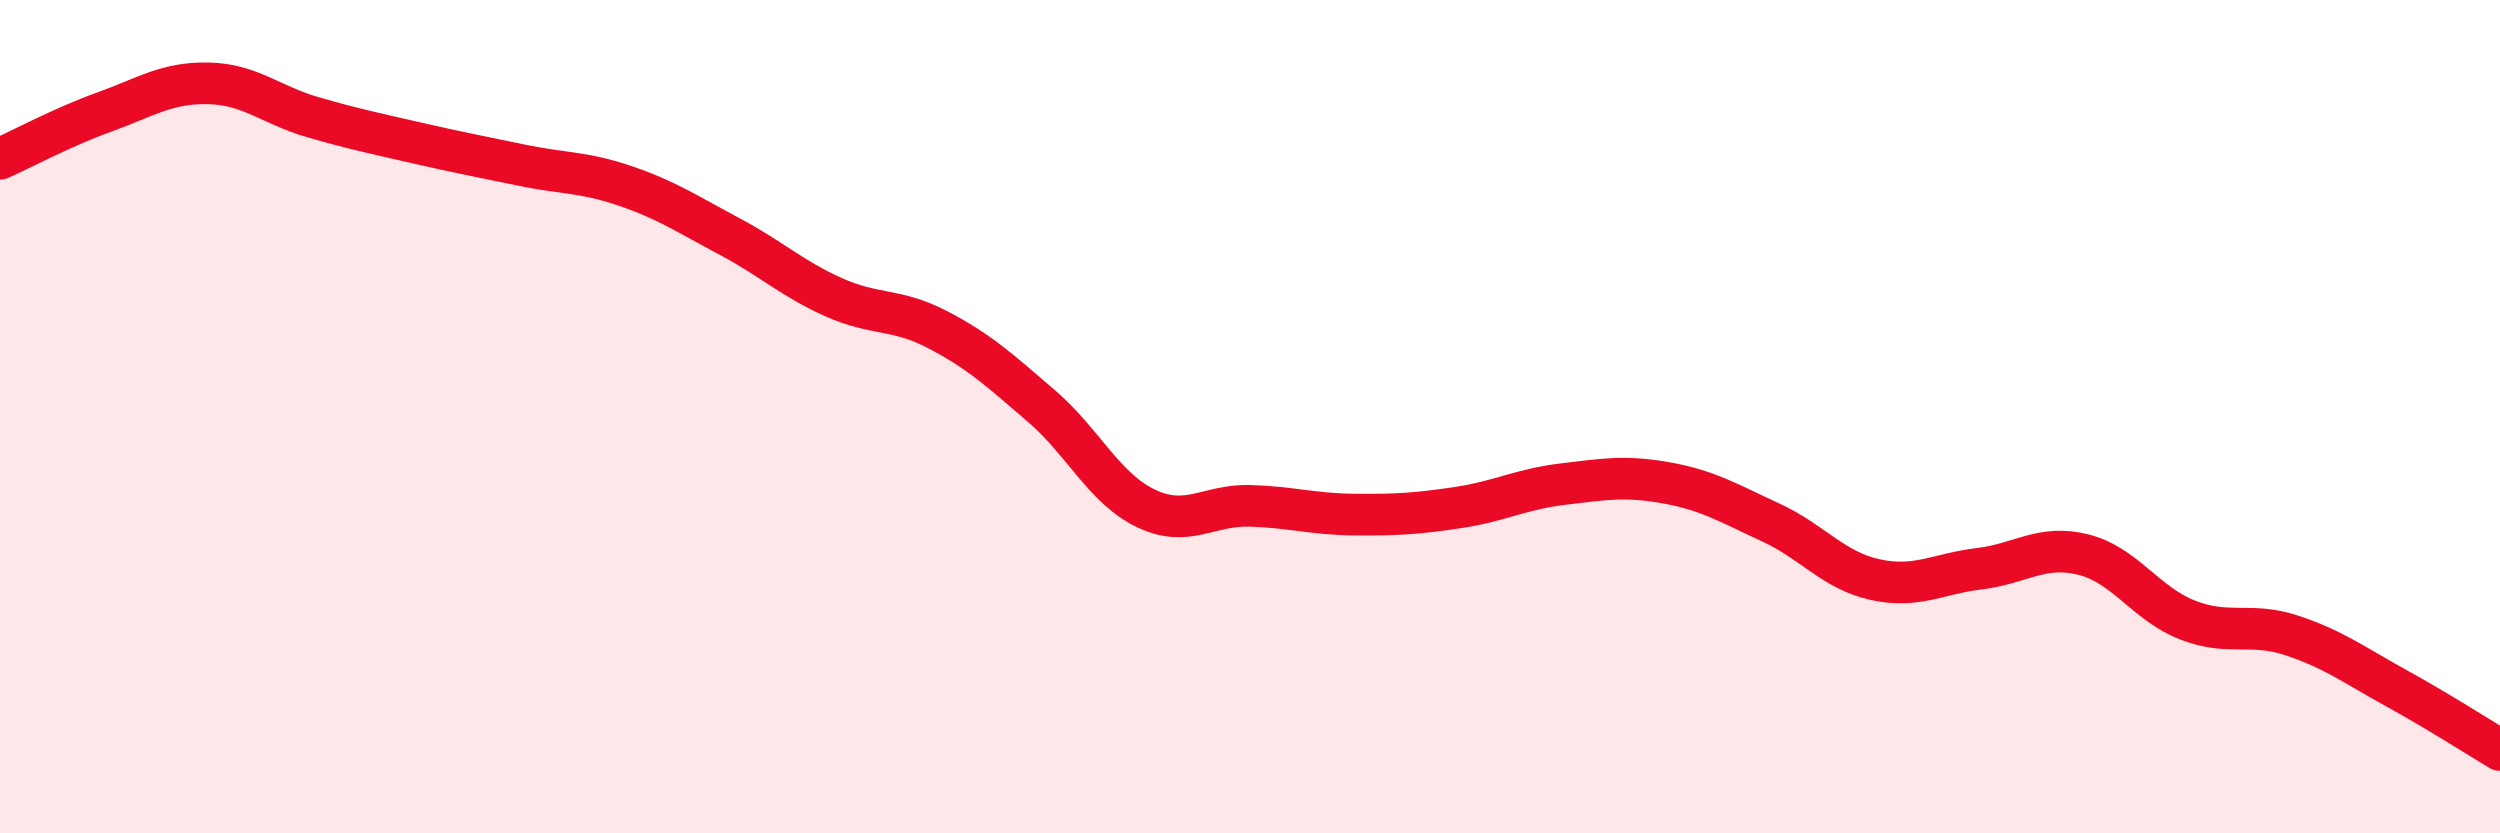
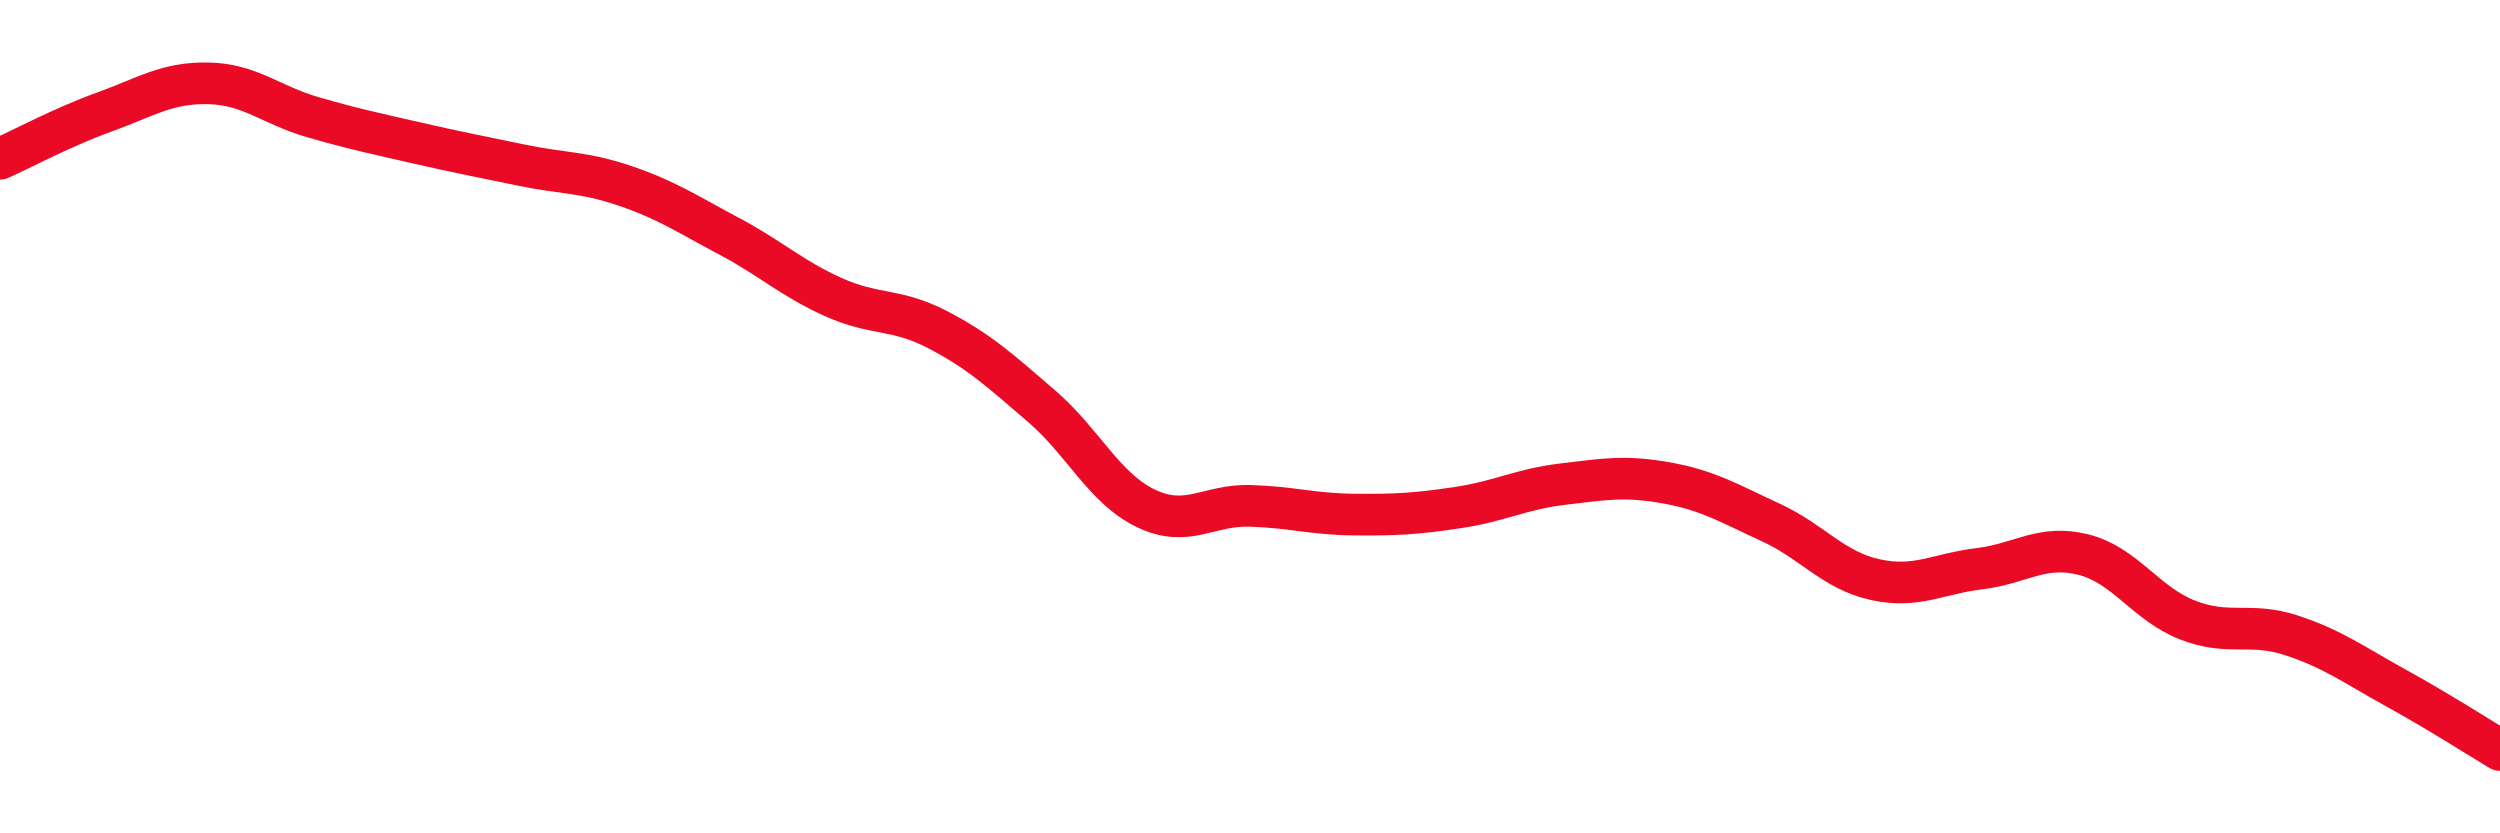
<svg xmlns="http://www.w3.org/2000/svg" width="60" height="20" viewBox="0 0 60 20">
-   <path d="M 0,3.81 C 0.5,3.59 1.5,3.05 2.5,2.69 C 3.5,2.33 4,1.98 5,2 C 6,2.02 6.5,2.52 7.5,2.81 C 8.5,3.1 9,3.2 10,3.43 C 11,3.66 11.5,3.75 12.5,3.96 C 13.5,4.17 14,4.12 15,4.46 C 16,4.8 16.5,5.14 17.5,5.67 C 18.5,6.2 19,6.68 20,7.13 C 21,7.58 21.5,7.39 22.5,7.91 C 23.5,8.43 24,8.89 25,9.75 C 26,10.61 26.5,11.72 27.5,12.2 C 28.5,12.68 29,12.11 30,12.14 C 31,12.17 31.5,12.34 32.5,12.35 C 33.5,12.36 34,12.33 35,12.18 C 36,12.03 36.5,11.74 37.5,11.62 C 38.5,11.5 39,11.41 40,11.59 C 41,11.77 41.5,12.08 42.5,12.54 C 43.5,13 44,13.69 45,13.91 C 46,14.13 46.5,13.77 47.5,13.65 C 48.5,13.53 49,13.06 50,13.31 C 51,13.56 51.5,14.49 52.5,14.88 C 53.5,15.27 54,14.92 55,15.25 C 56,15.58 56.5,15.96 57.5,16.51 C 58.5,17.06 59.5,17.7 60,18L60 20L0 20Z" fill="#EB0A25" opacity="0.1" stroke-linecap="round" stroke-linejoin="round" />
  <path d="M 0,3.81 C 0.5,3.59 1.5,3.05 2.5,2.69 C 3.5,2.33 4,1.98 5,2 C 6,2.02 6.5,2.52 7.5,2.81 C 8.5,3.1 9,3.2 10,3.43 C 11,3.66 11.5,3.75 12.5,3.96 C 13.5,4.17 14,4.12 15,4.46 C 16,4.8 16.5,5.14 17.5,5.67 C 18.5,6.2 19,6.68 20,7.13 C 21,7.58 21.5,7.39 22.5,7.91 C 23.5,8.43 24,8.89 25,9.75 C 26,10.61 26.5,11.72 27.5,12.2 C 28.5,12.68 29,12.11 30,12.14 C 31,12.17 31.5,12.34 32.5,12.35 C 33.5,12.36 34,12.33 35,12.18 C 36,12.03 36.5,11.74 37.5,11.62 C 38.5,11.5 39,11.41 40,11.59 C 41,11.77 41.5,12.08 42.5,12.54 C 43.5,13 44,13.69 45,13.91 C 46,14.13 46.5,13.77 47.5,13.65 C 48.5,13.53 49,13.06 50,13.31 C 51,13.56 51.5,14.49 52.5,14.88 C 53.5,15.27 54,14.92 55,15.25 C 56,15.58 56.5,15.96 57.5,16.51 C 58.5,17.06 59.5,17.7 60,18" stroke="#EB0A25" stroke-width="1" fill="none" stroke-linecap="round" stroke-linejoin="round" />
</svg>